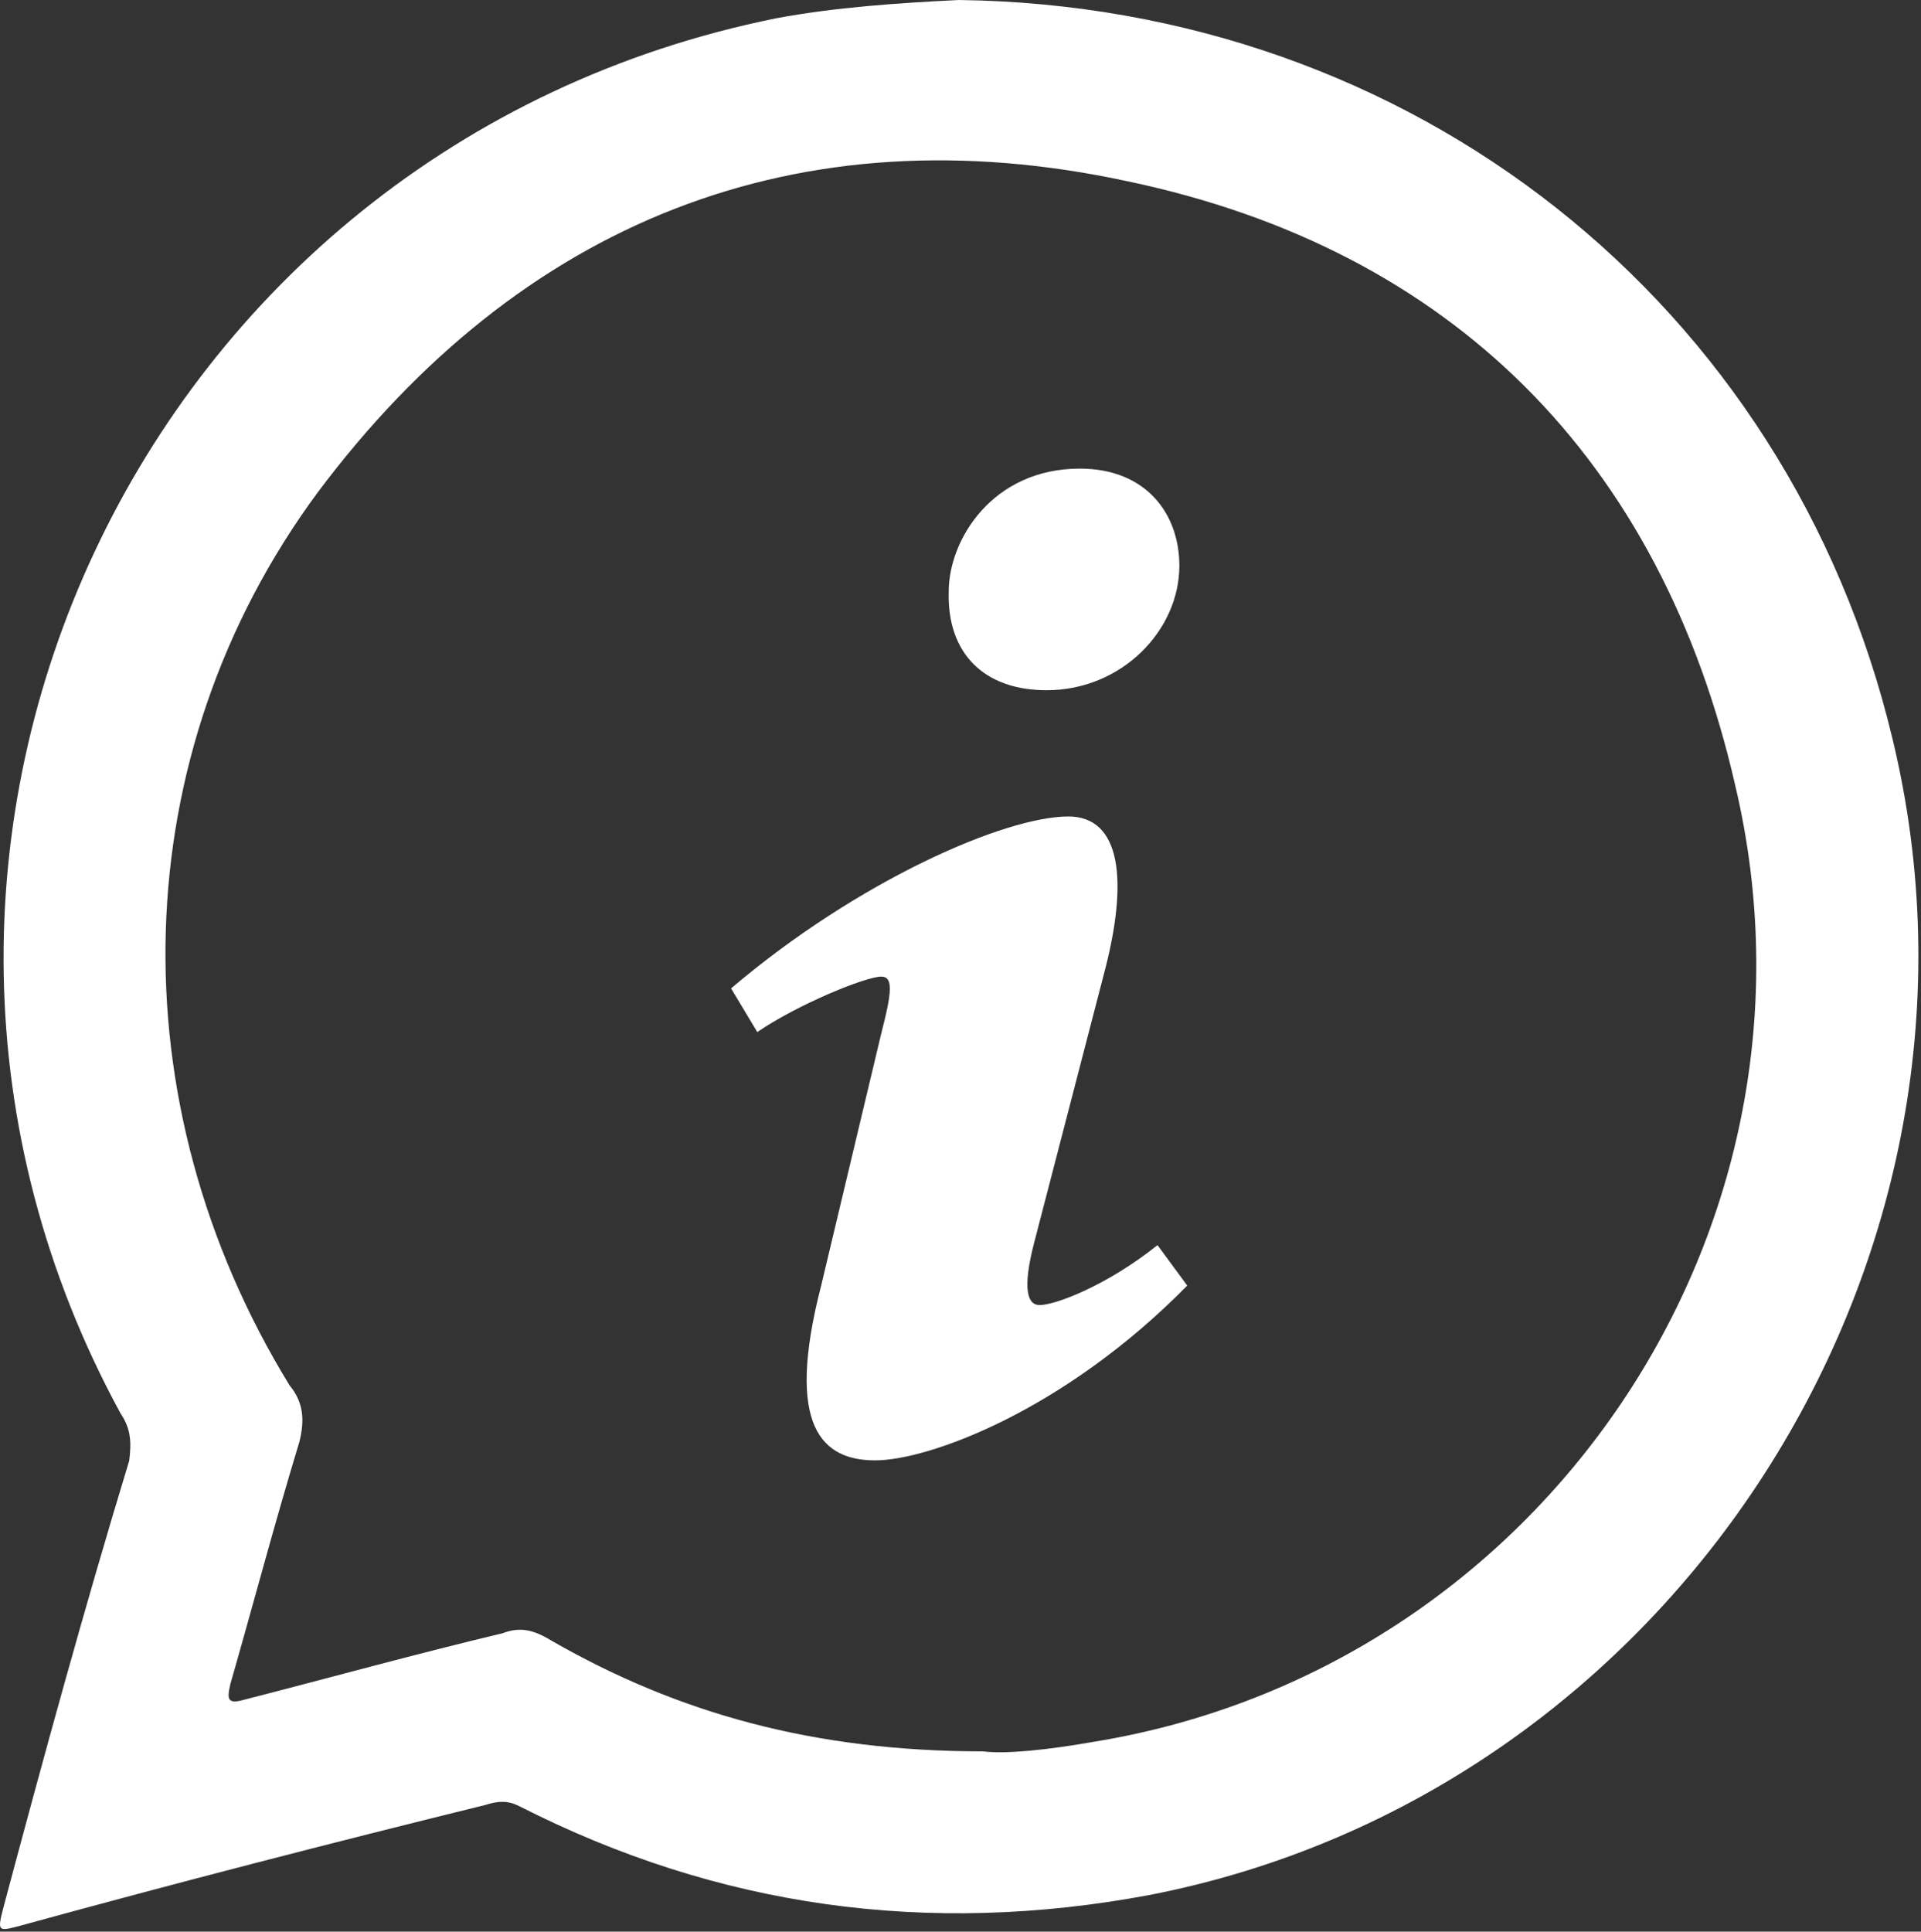
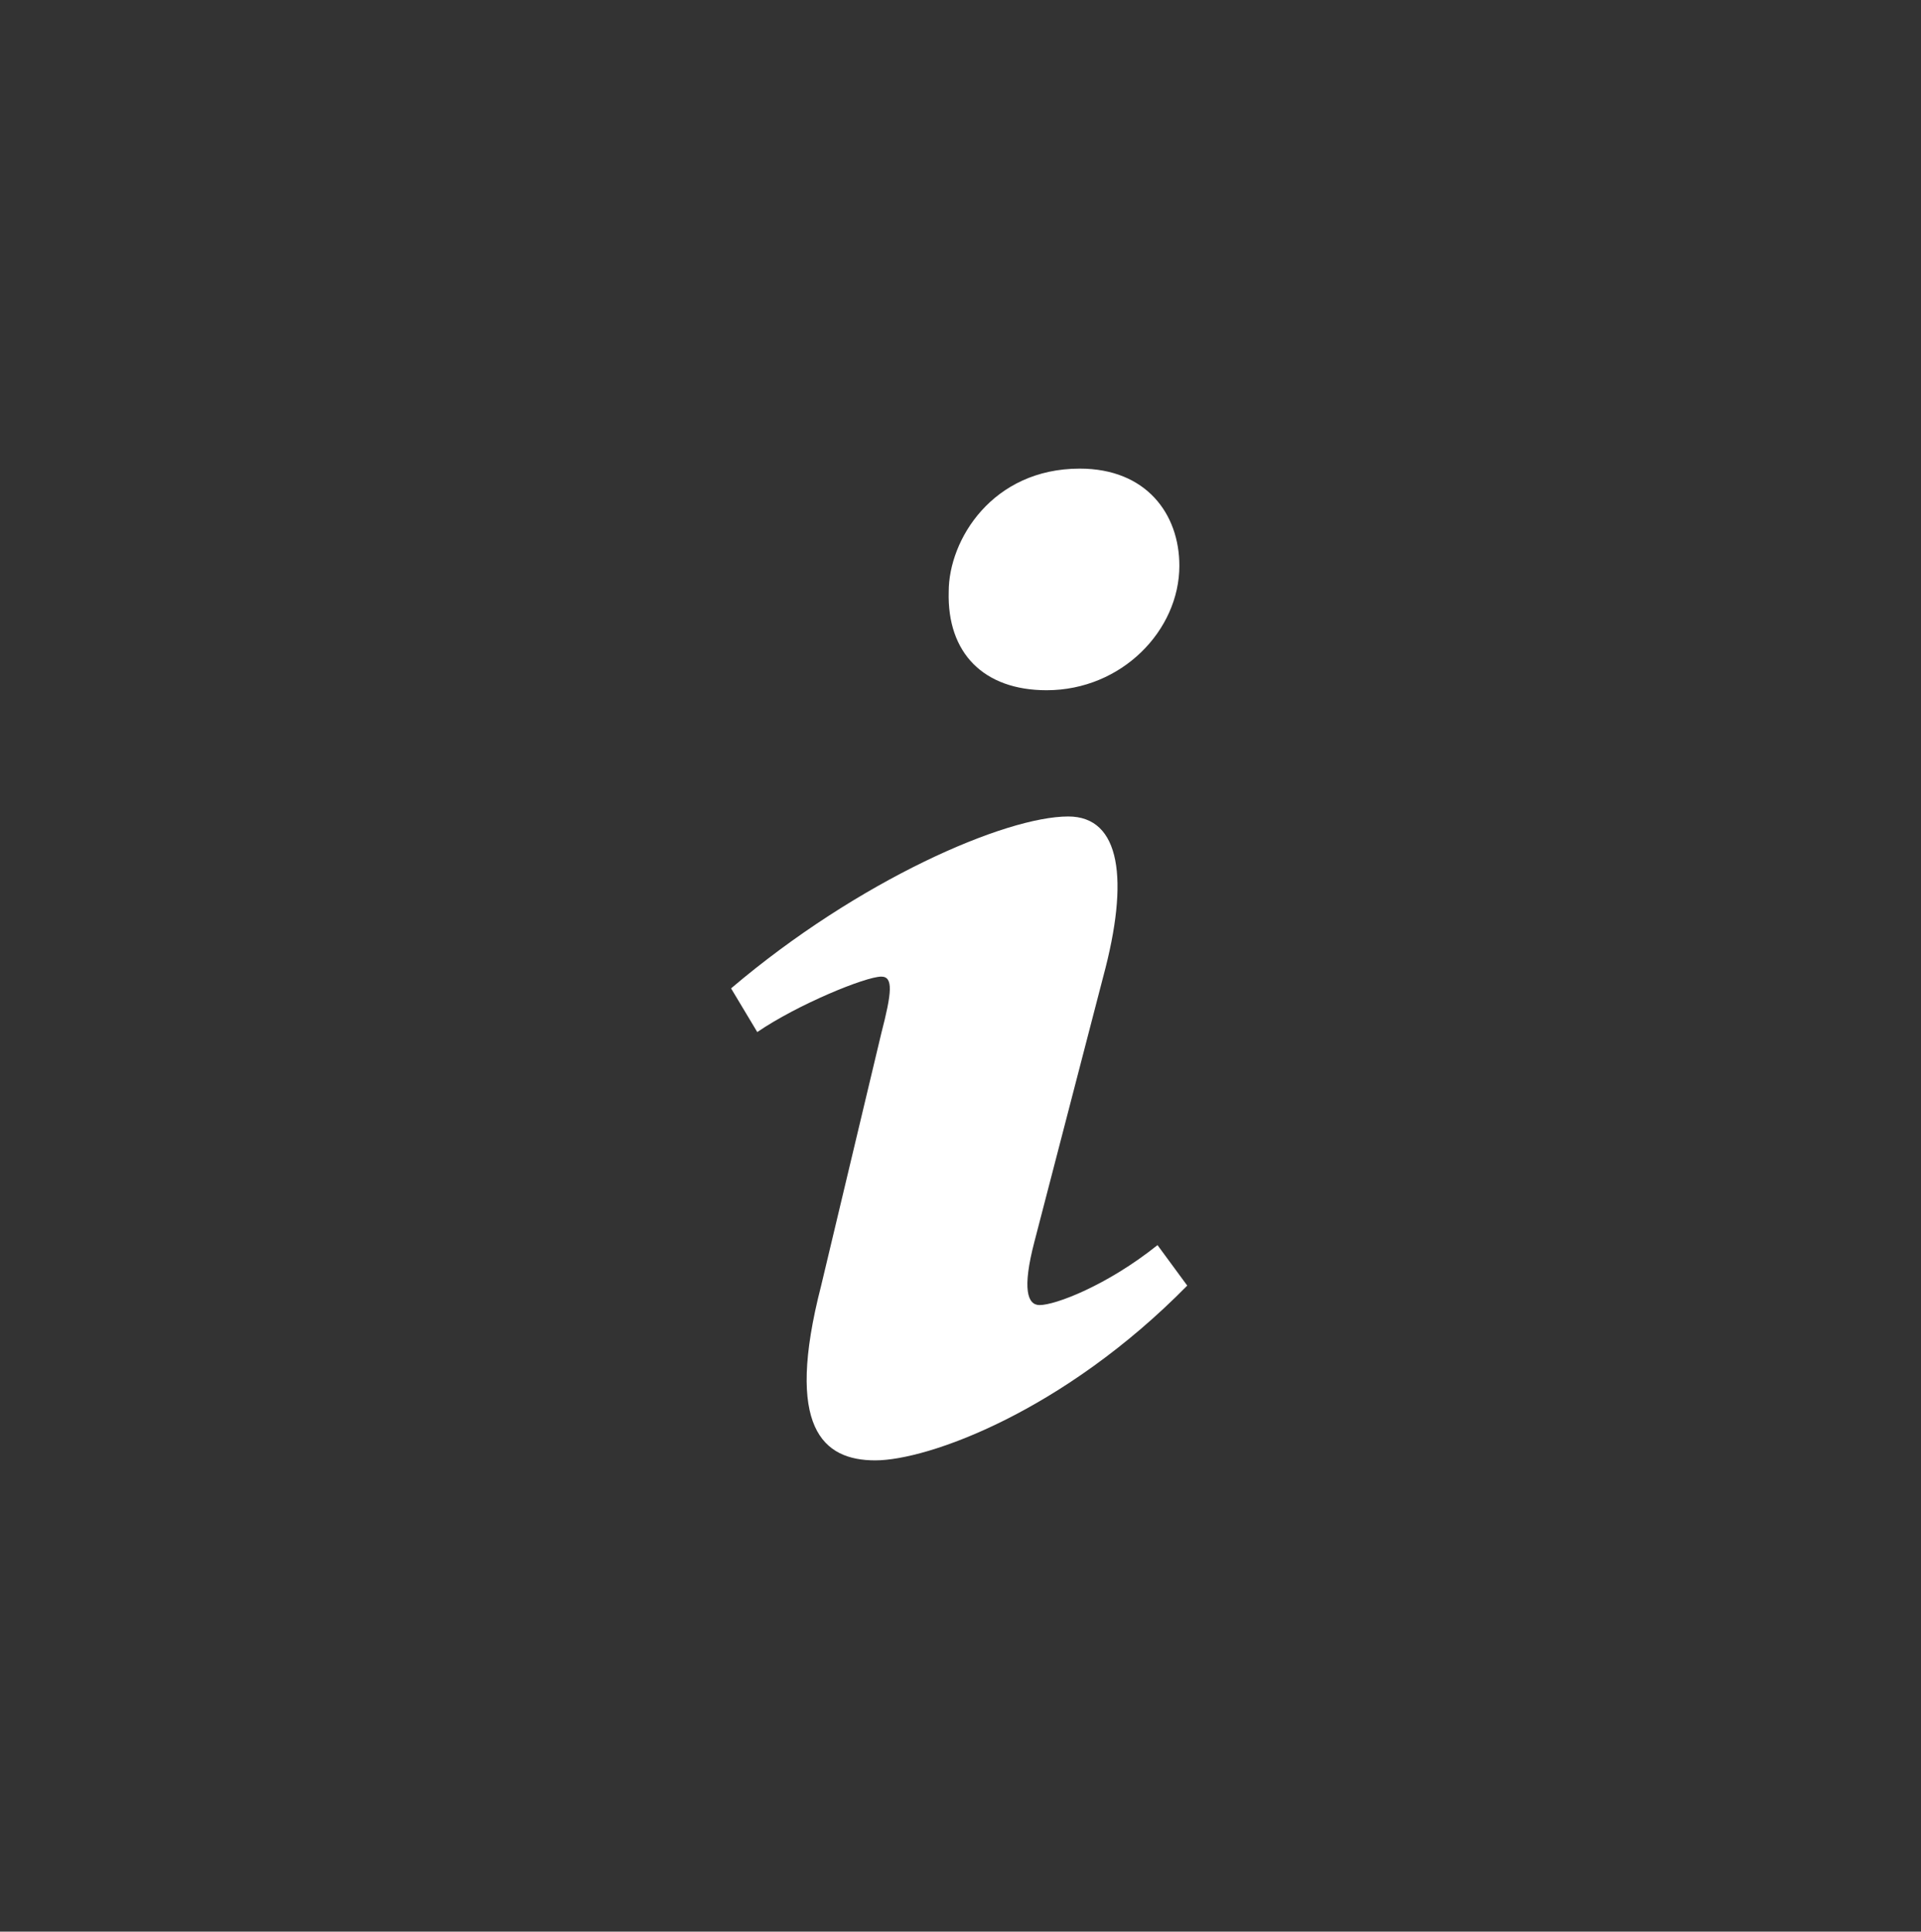
<svg xmlns="http://www.w3.org/2000/svg" version="1.1" id="Calque_1" x="0px" y="0px" viewBox="0 0 58.008 58.322" enable-background="new 0 0 58.008 58.322" xml:space="preserve">
  <rect x="0" y="0" width="58.008" height="58.322" fill="#333333" stroke="none" />
  <g>
    <g>
-       <path fill-rule="evenodd" clip-rule="evenodd" fill="#FFFFFF" d="M57.148,22.309C54.002,9.149,42.648,0.177,28.957,0    c-1.806,0.088-3.755,0.22-5.527,0.554C4.233,4.43-5.647,25.609,3.635,42.666c0.332,0.488,0.332,0.91,0.266,1.441    c-1.351,4.43-2.592,8.972-3.788,13.448c-0.199,0.776-0.199,0.776,0.543,0.576c4.685-1.286,9.327-2.482,14.001-3.634    c0.41-0.132,0.698-0.132,1.041,0.045c6.004,3.056,12.34,3.92,18.985,2.679C50.535,54.166,60.937,37.993,57.148,22.309z     M33.022,52.591c-1.384,0.245-2.681,0.377-3.335,0.288c-5.106,0-9.216-1.15-13.037-3.344c-0.543-0.333-0.953-0.422-1.473-0.222    c-2.614,0.622-5.162,1.329-7.754,1.994c-0.532,0.154-0.587,0.045-0.465-0.465c0.687-2.393,1.329-4.83,2.083-7.311    c0.166-0.665,0.122-1.196-0.299-1.706c-5.239-8.55-5.007-19.028,0.853-26.959c6.103-8.153,14.488-11.542,24.446-9.394    c9.825,2.06,16.118,8.441,18.355,18.232C55.574,37.106,46.536,50.4,33.022,52.591z" />
-     </g>
+       </g>
    <g>
      <path fill="#FFFFFF" d="M32.606,14.149c2.006,0,3.007,1.367,3.007,2.932c0,1.952-1.741,3.759-4.009,3.759    c-1.901,0-3.009-1.123-2.956-2.978C28.648,16.299,29.967,14.149,32.606,14.149L32.606,14.149z M26.431,44.093    c-1.582,0-2.743-0.977-1.635-5.275l1.817-7.622c0.316-1.221,0.368-1.709,0-1.709c-0.476,0-2.531,0.843-3.746,1.674l-0.791-1.319    c3.851-3.272,8.283-5.19,10.182-5.19c1.582,0,1.847,1.904,1.056,4.835l-2.08,8.012c-0.37,1.417-0.211,1.905,0.158,1.905    c0.475,0,2.032-0.588,3.561-1.81l0.898,1.222C32.104,42.625,28.015,44.093,26.431,44.093L26.431,44.093z M26.431,44.093" />
    </g>
  </g>
</svg>